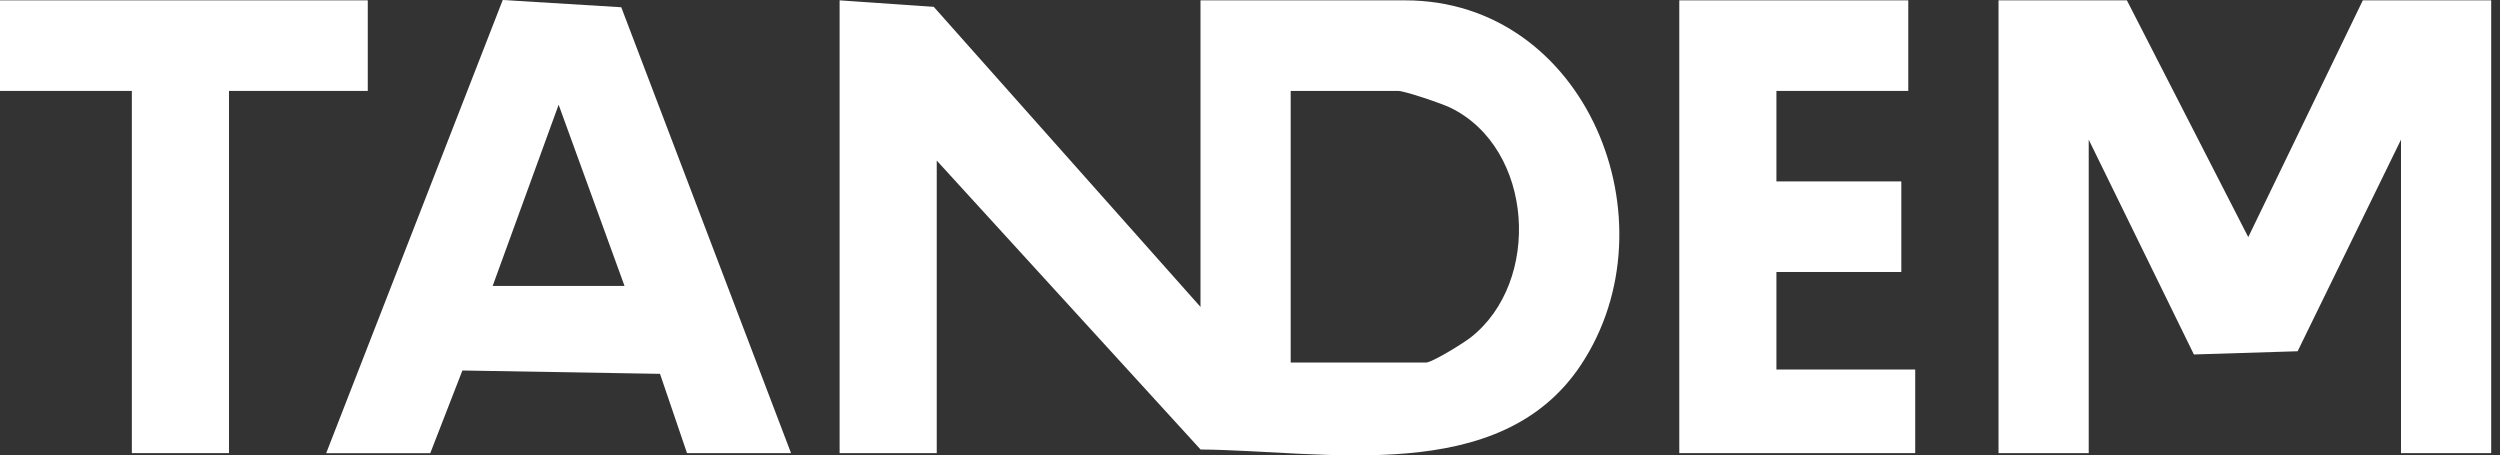
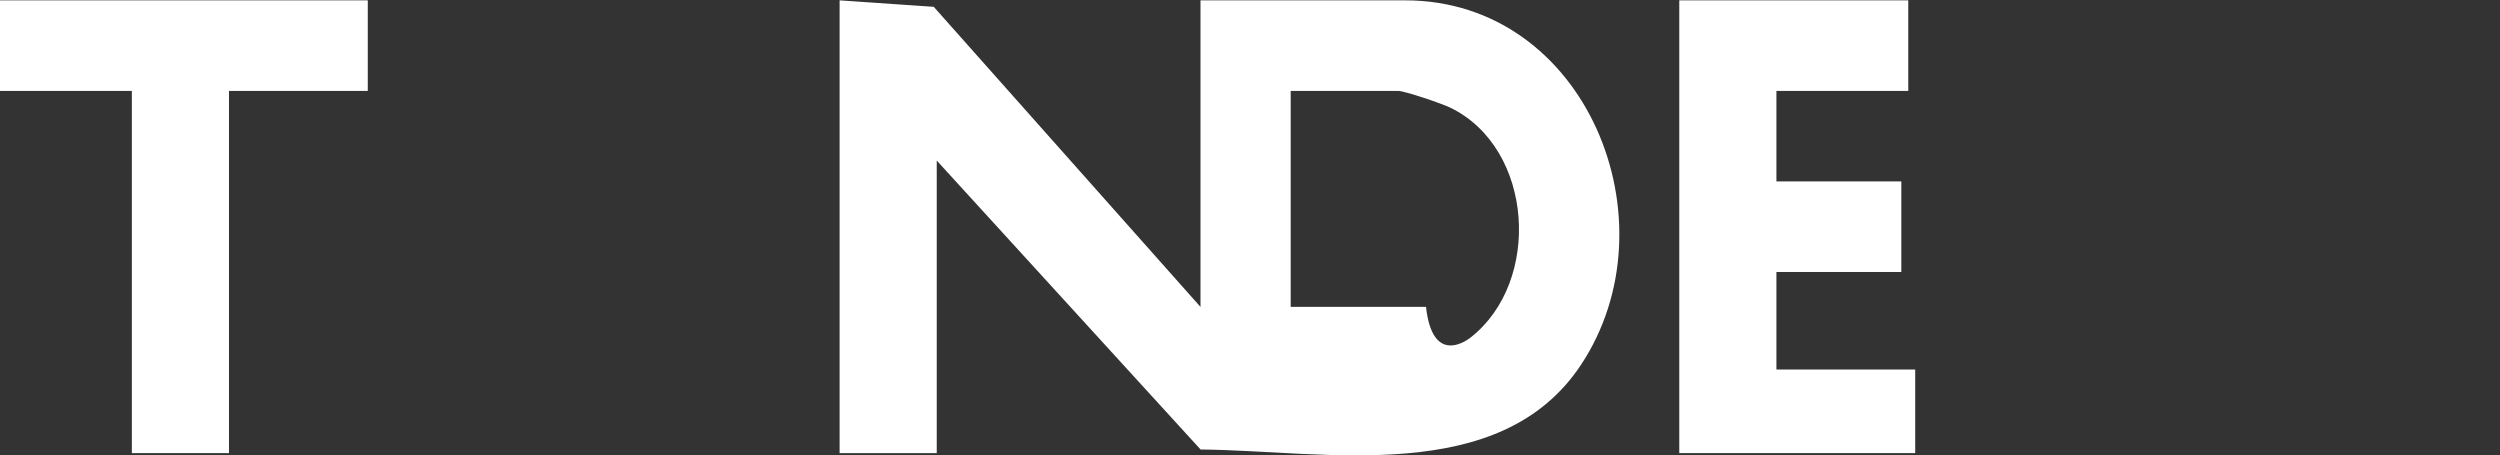
<svg xmlns="http://www.w3.org/2000/svg" width="280" height="51" viewBox="0 0 280 51" fill="none">
  <rect x="0" y="0" width="280" height="51" fill="#333333" stroke="none" />
-   <path d="M134.456 34.366V0.039H157.38C177.684 0.039 187.691 24.832 177.069 40.863C168.01 54.536 148.383 50.46 134.464 50.343L104.915 17.983V50.749H94.036V0.039L104.581 0.765L134.448 34.366H134.456ZM144.557 40.605H159.713C160.397 40.605 163.873 38.45 164.697 37.81C172.691 31.563 171.782 16.648 162.481 12.08C161.517 11.604 157.318 10.182 156.603 10.182H144.557V40.605Z" fill="white" />
-   <path d="M238.212 0.039L251.805 26.557L264.636 0.039H279.014V50.749H268.912V15.641L257.334 39.34L245.716 39.699L233.936 15.641V50.749H223.834V0.039H238.212Z" fill="white" />
-   <path d="M88.601 50.749H76.945L73.92 41.87L51.789 41.495L48.189 50.757H36.532L56.307 0L69.581 0.812L88.601 50.764V50.749ZM69.946 32.023L62.567 11.729L55.179 32.023H69.946Z" fill="white" />
+   <path d="M134.456 34.366V0.039H157.38C177.684 0.039 187.691 24.832 177.069 40.863C168.01 54.536 148.383 50.46 134.464 50.343L104.915 17.983V50.749H94.036V0.039L104.581 0.765L134.448 34.366H134.456ZH159.713C160.397 40.605 163.873 38.45 164.697 37.81C172.691 31.563 171.782 16.648 162.481 12.08C161.517 11.604 157.318 10.182 156.603 10.182H144.557V40.605Z" fill="white" />
  <path d="M213.726 0.039V10.183H198.959V20.318H212.948V30.462H198.959V41.386H214.503V50.749H188.08V0.039H213.726Z" fill="white" />
  <path d="M41.19 0.039V10.183H25.646V50.749H14.767V10.183H0V0.039H41.19Z" fill="white" />
</svg>